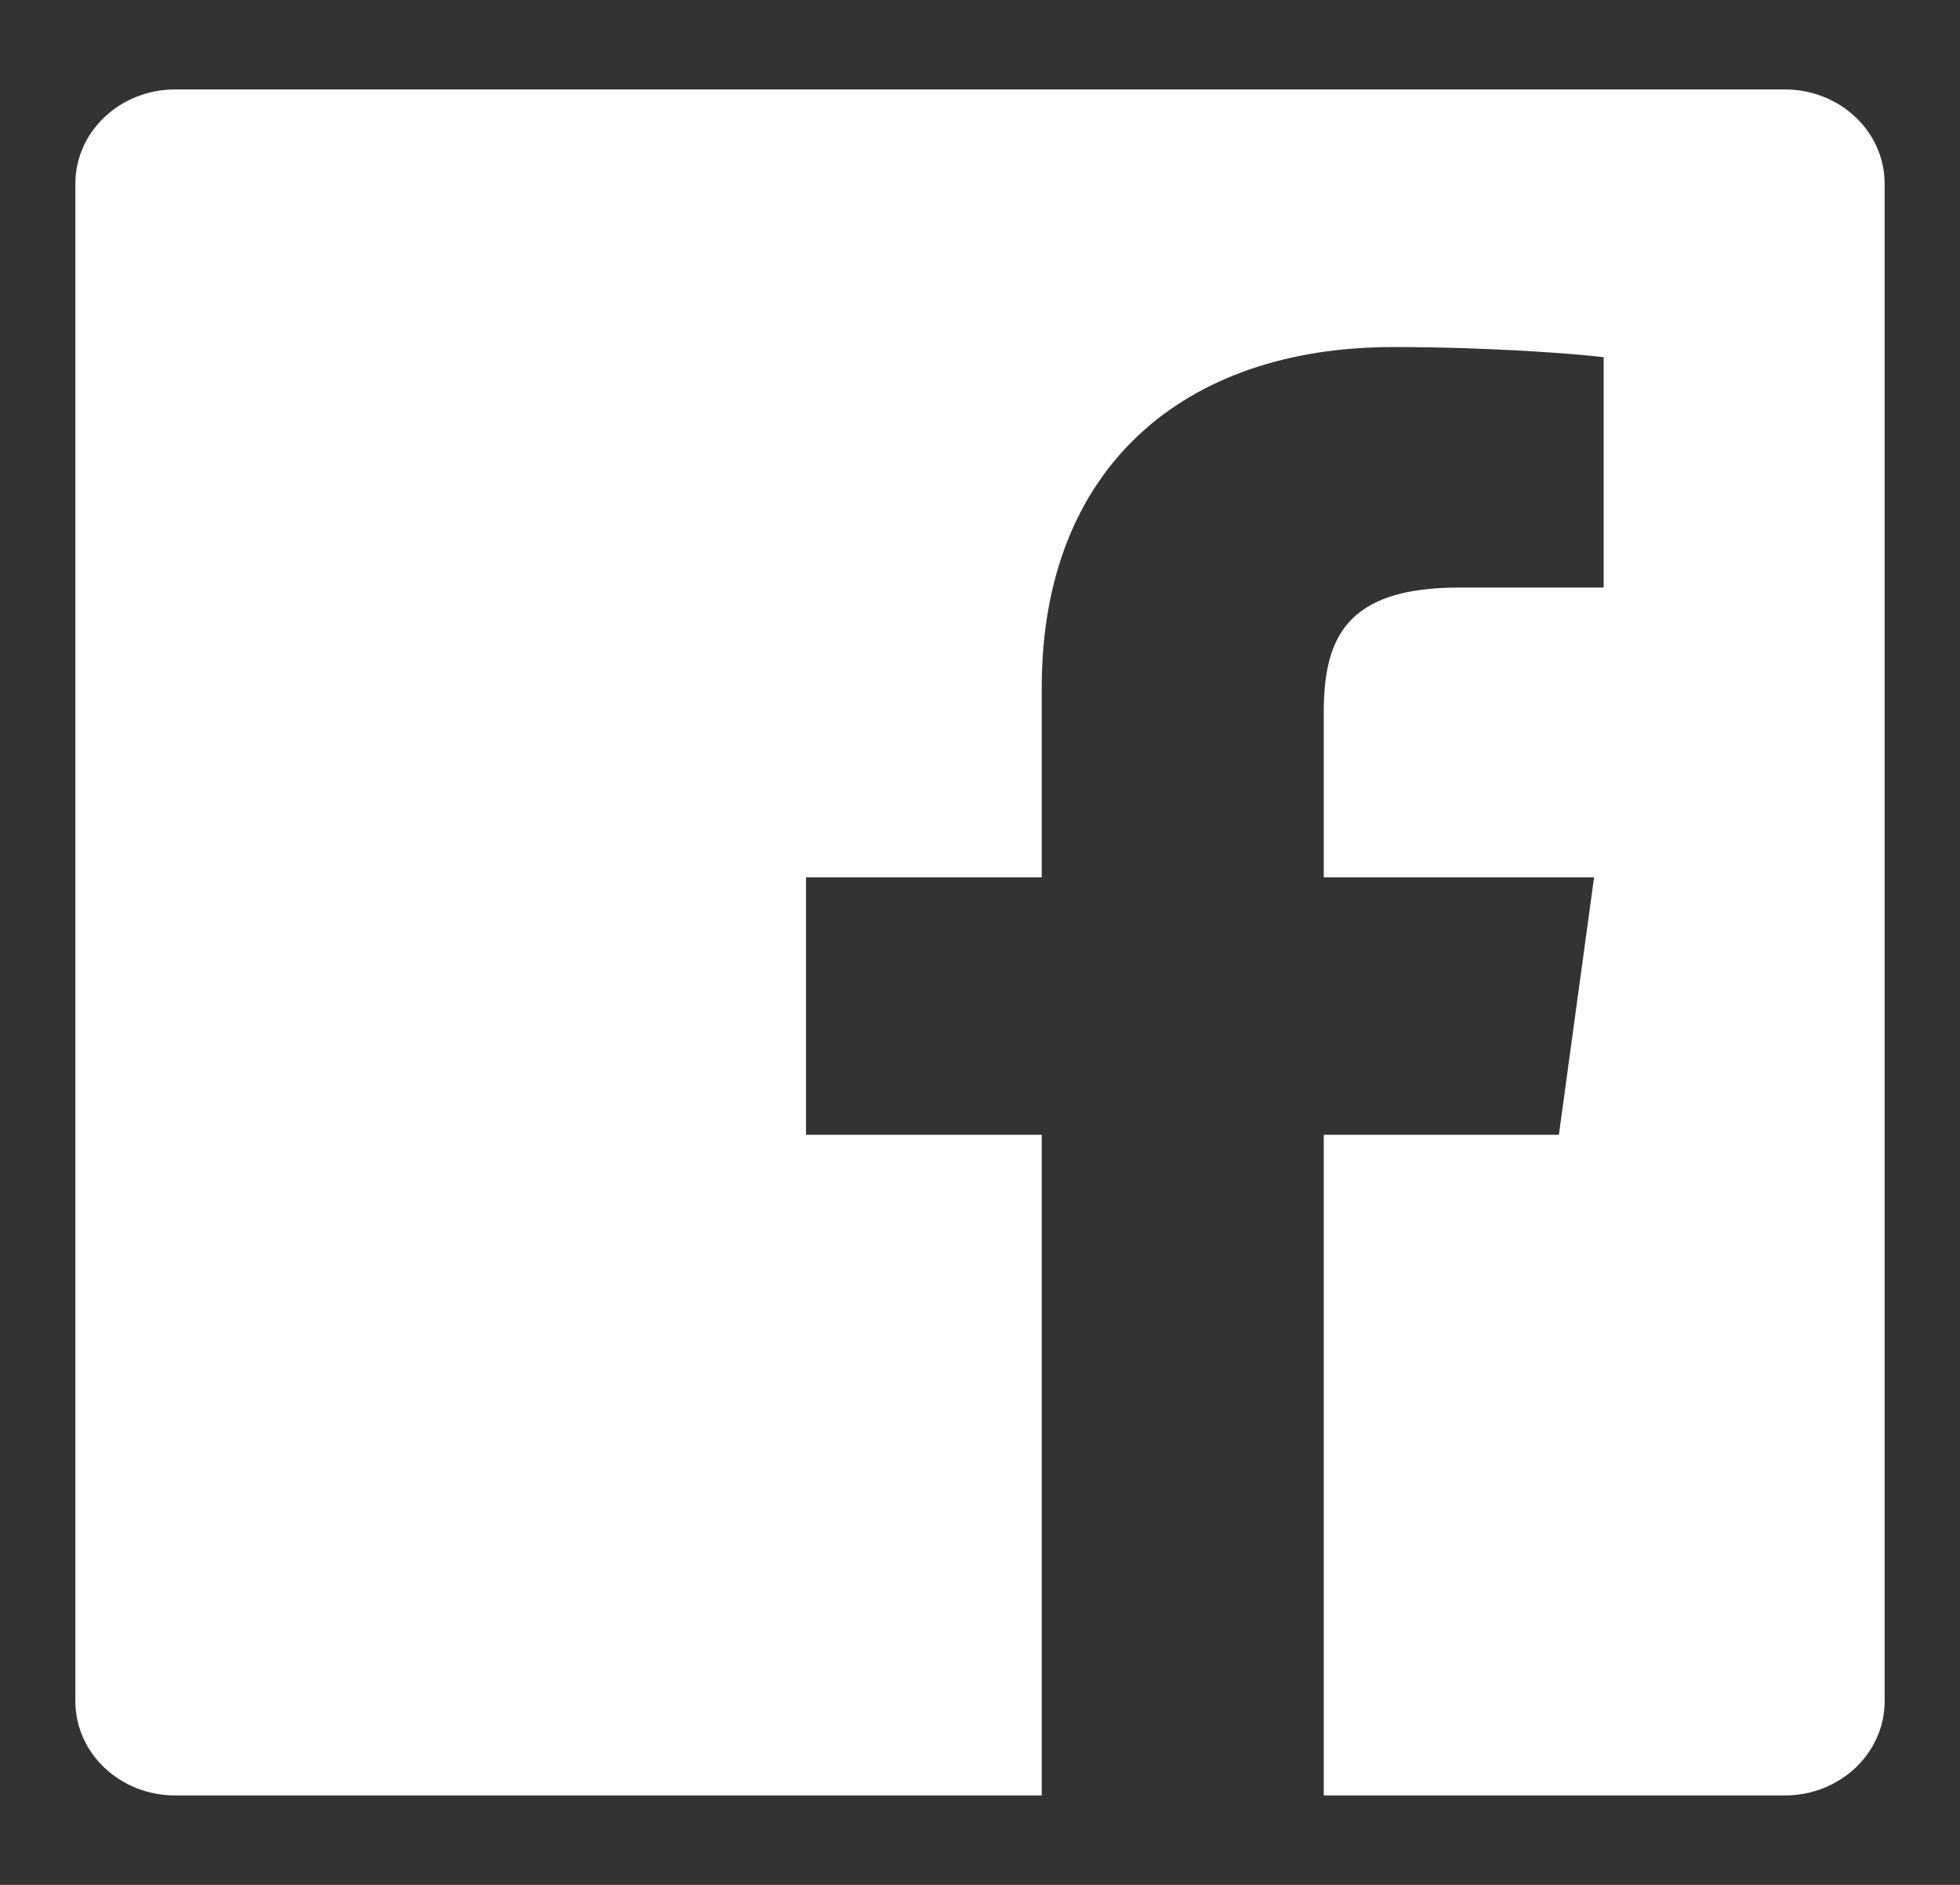
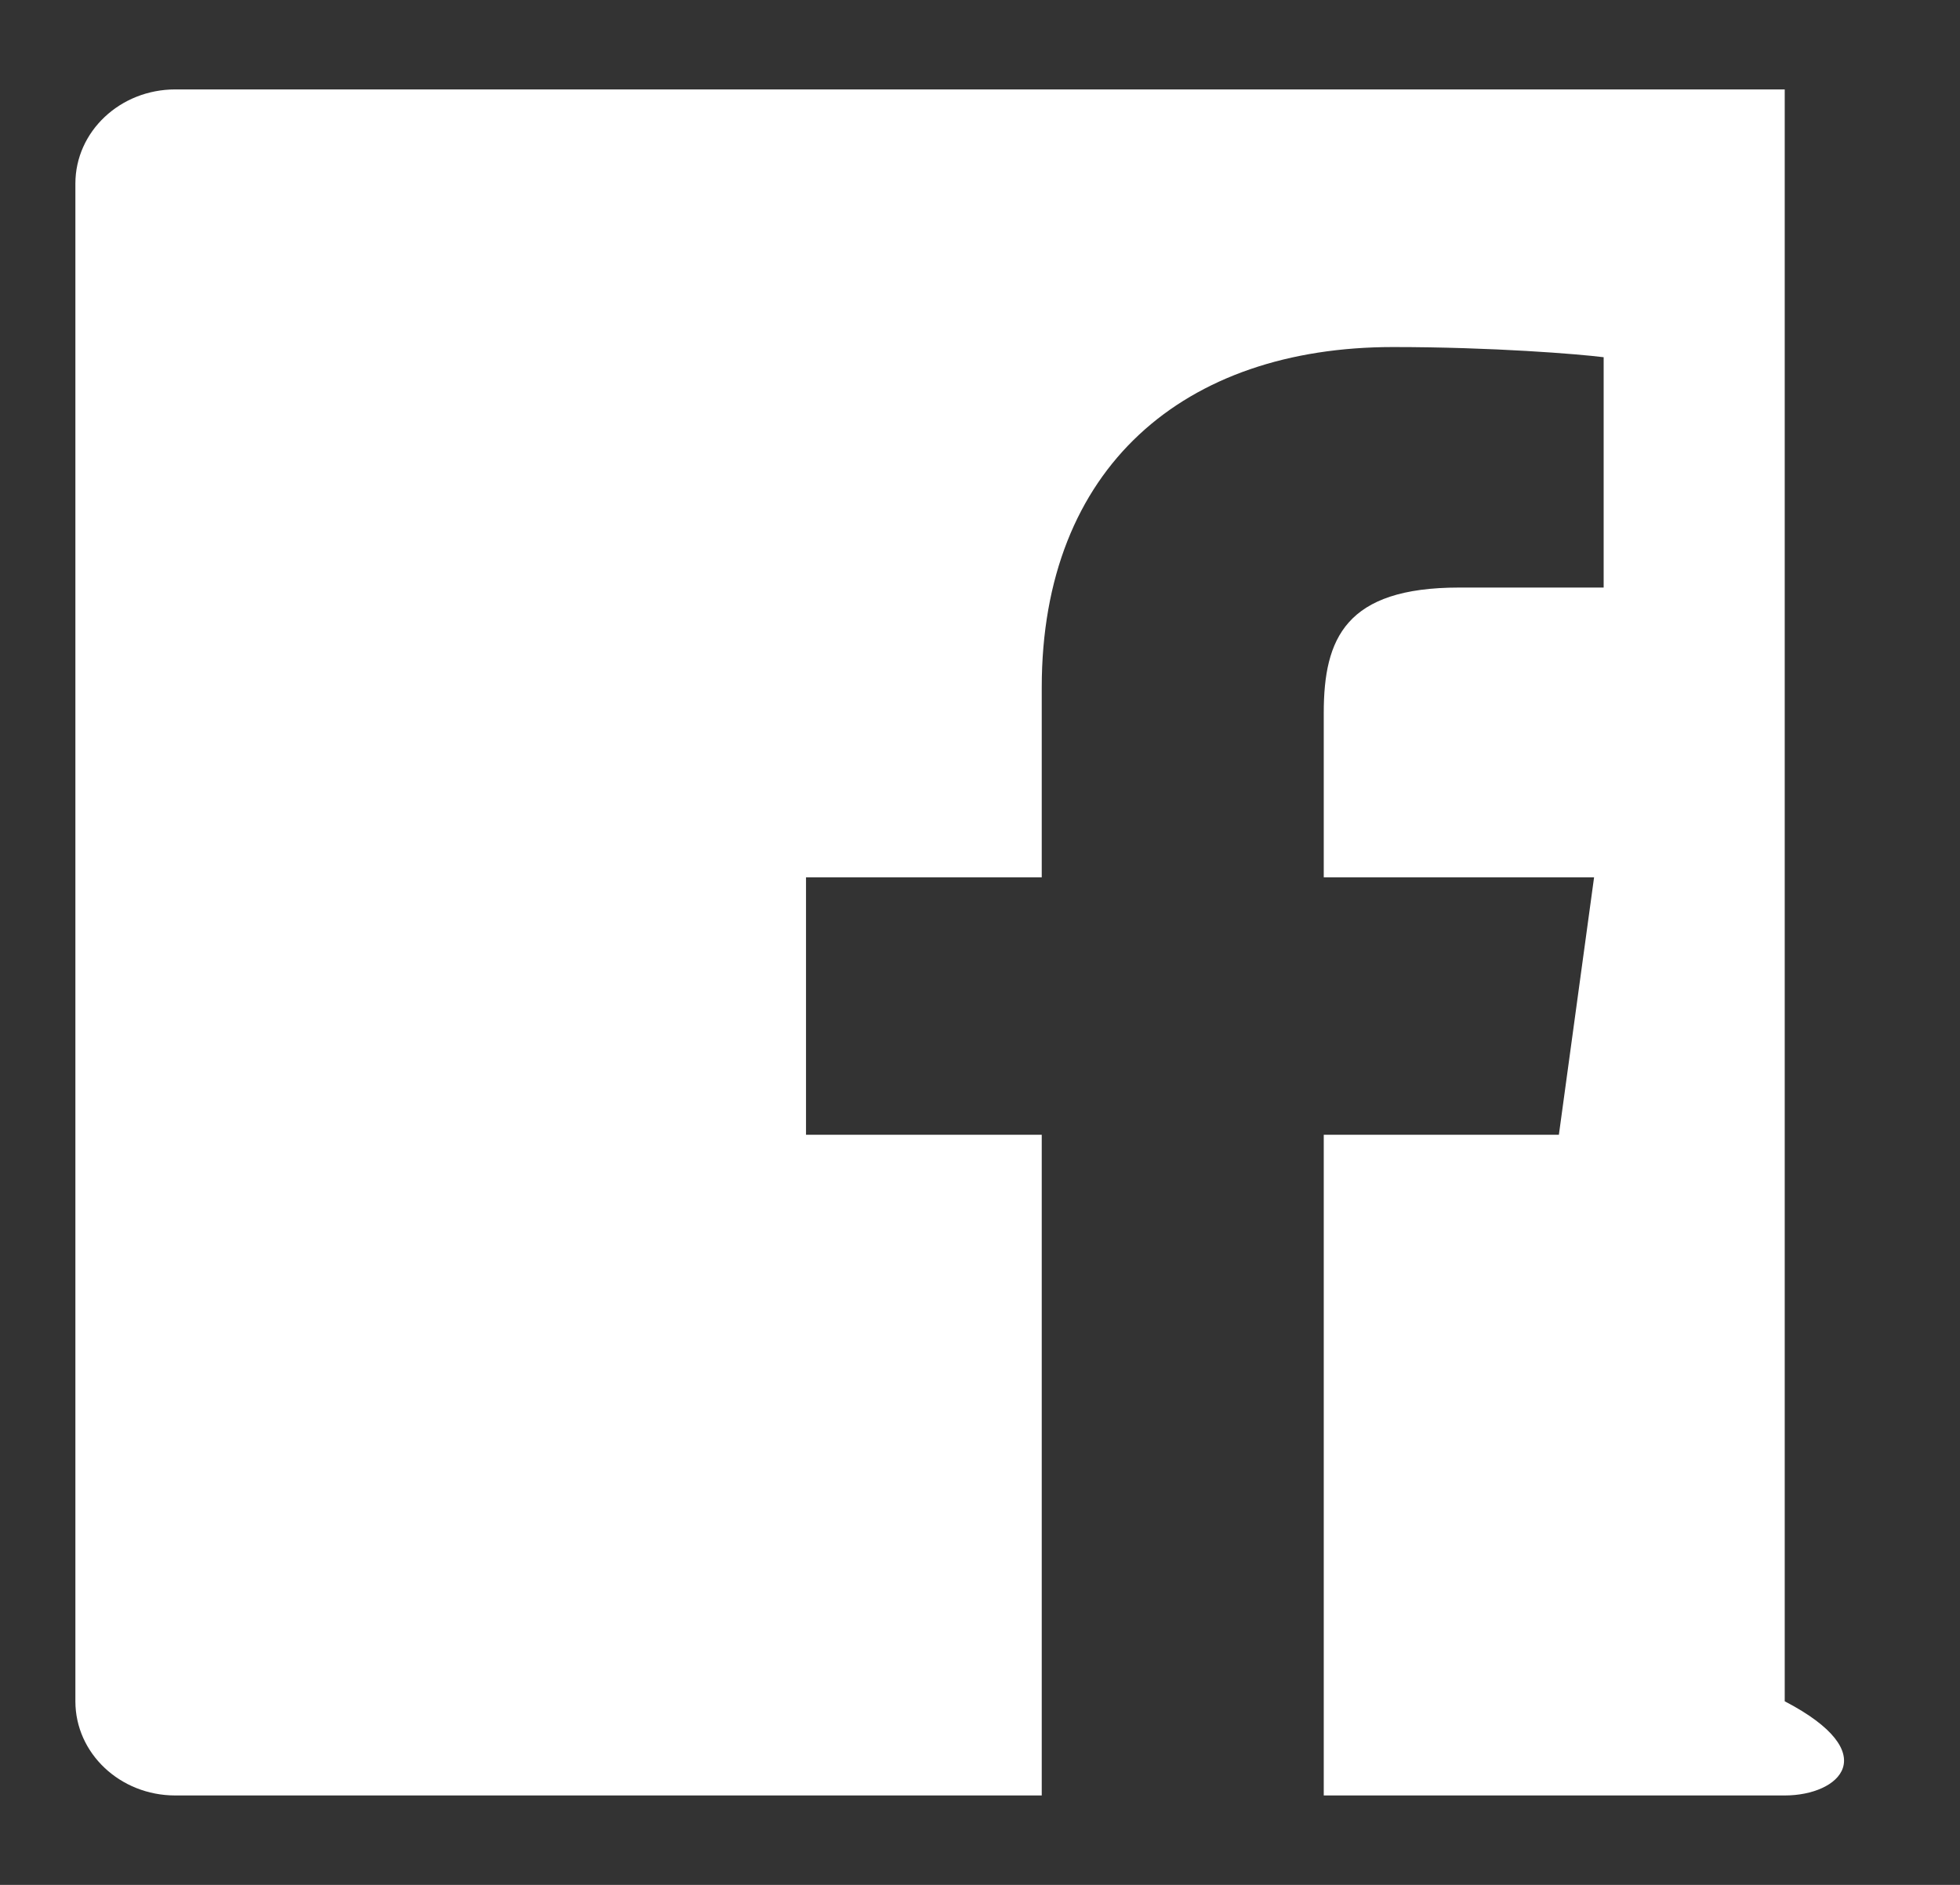
<svg xmlns="http://www.w3.org/2000/svg" width="26" height="25" viewBox="0 0 26 25" fill="none">
  <rect x="0" y="0" width="26" height="25" fill="#333333" stroke="none" />
-   <path fill-rule="evenodd" clip-rule="evenodd" d="M13.819 23.814H2.325C1.593 23.814 1 23.255 1 22.565V2.435C1 1.745 1.593 1.186 2.325 1.186H23.675C24.407 1.186 25 1.745 25 2.435V22.565C25 23.255 24.407 23.814 23.675 23.814H17.56V15.051H20.679L21.146 11.636H17.56V9.456C17.56 8.467 17.851 7.793 19.355 7.793L21.273 7.793V4.738C20.941 4.696 19.802 4.603 18.478 4.603C15.712 4.603 13.819 6.195 13.819 9.118V11.636H10.692V15.051H13.819V23.814Z" fill="white" />
+   <path fill-rule="evenodd" clip-rule="evenodd" d="M13.819 23.814H2.325C1.593 23.814 1 23.255 1 22.565V2.435C1 1.745 1.593 1.186 2.325 1.186H23.675V22.565C25 23.255 24.407 23.814 23.675 23.814H17.56V15.051H20.679L21.146 11.636H17.56V9.456C17.56 8.467 17.851 7.793 19.355 7.793L21.273 7.793V4.738C20.941 4.696 19.802 4.603 18.478 4.603C15.712 4.603 13.819 6.195 13.819 9.118V11.636H10.692V15.051H13.819V23.814Z" fill="white" />
</svg>